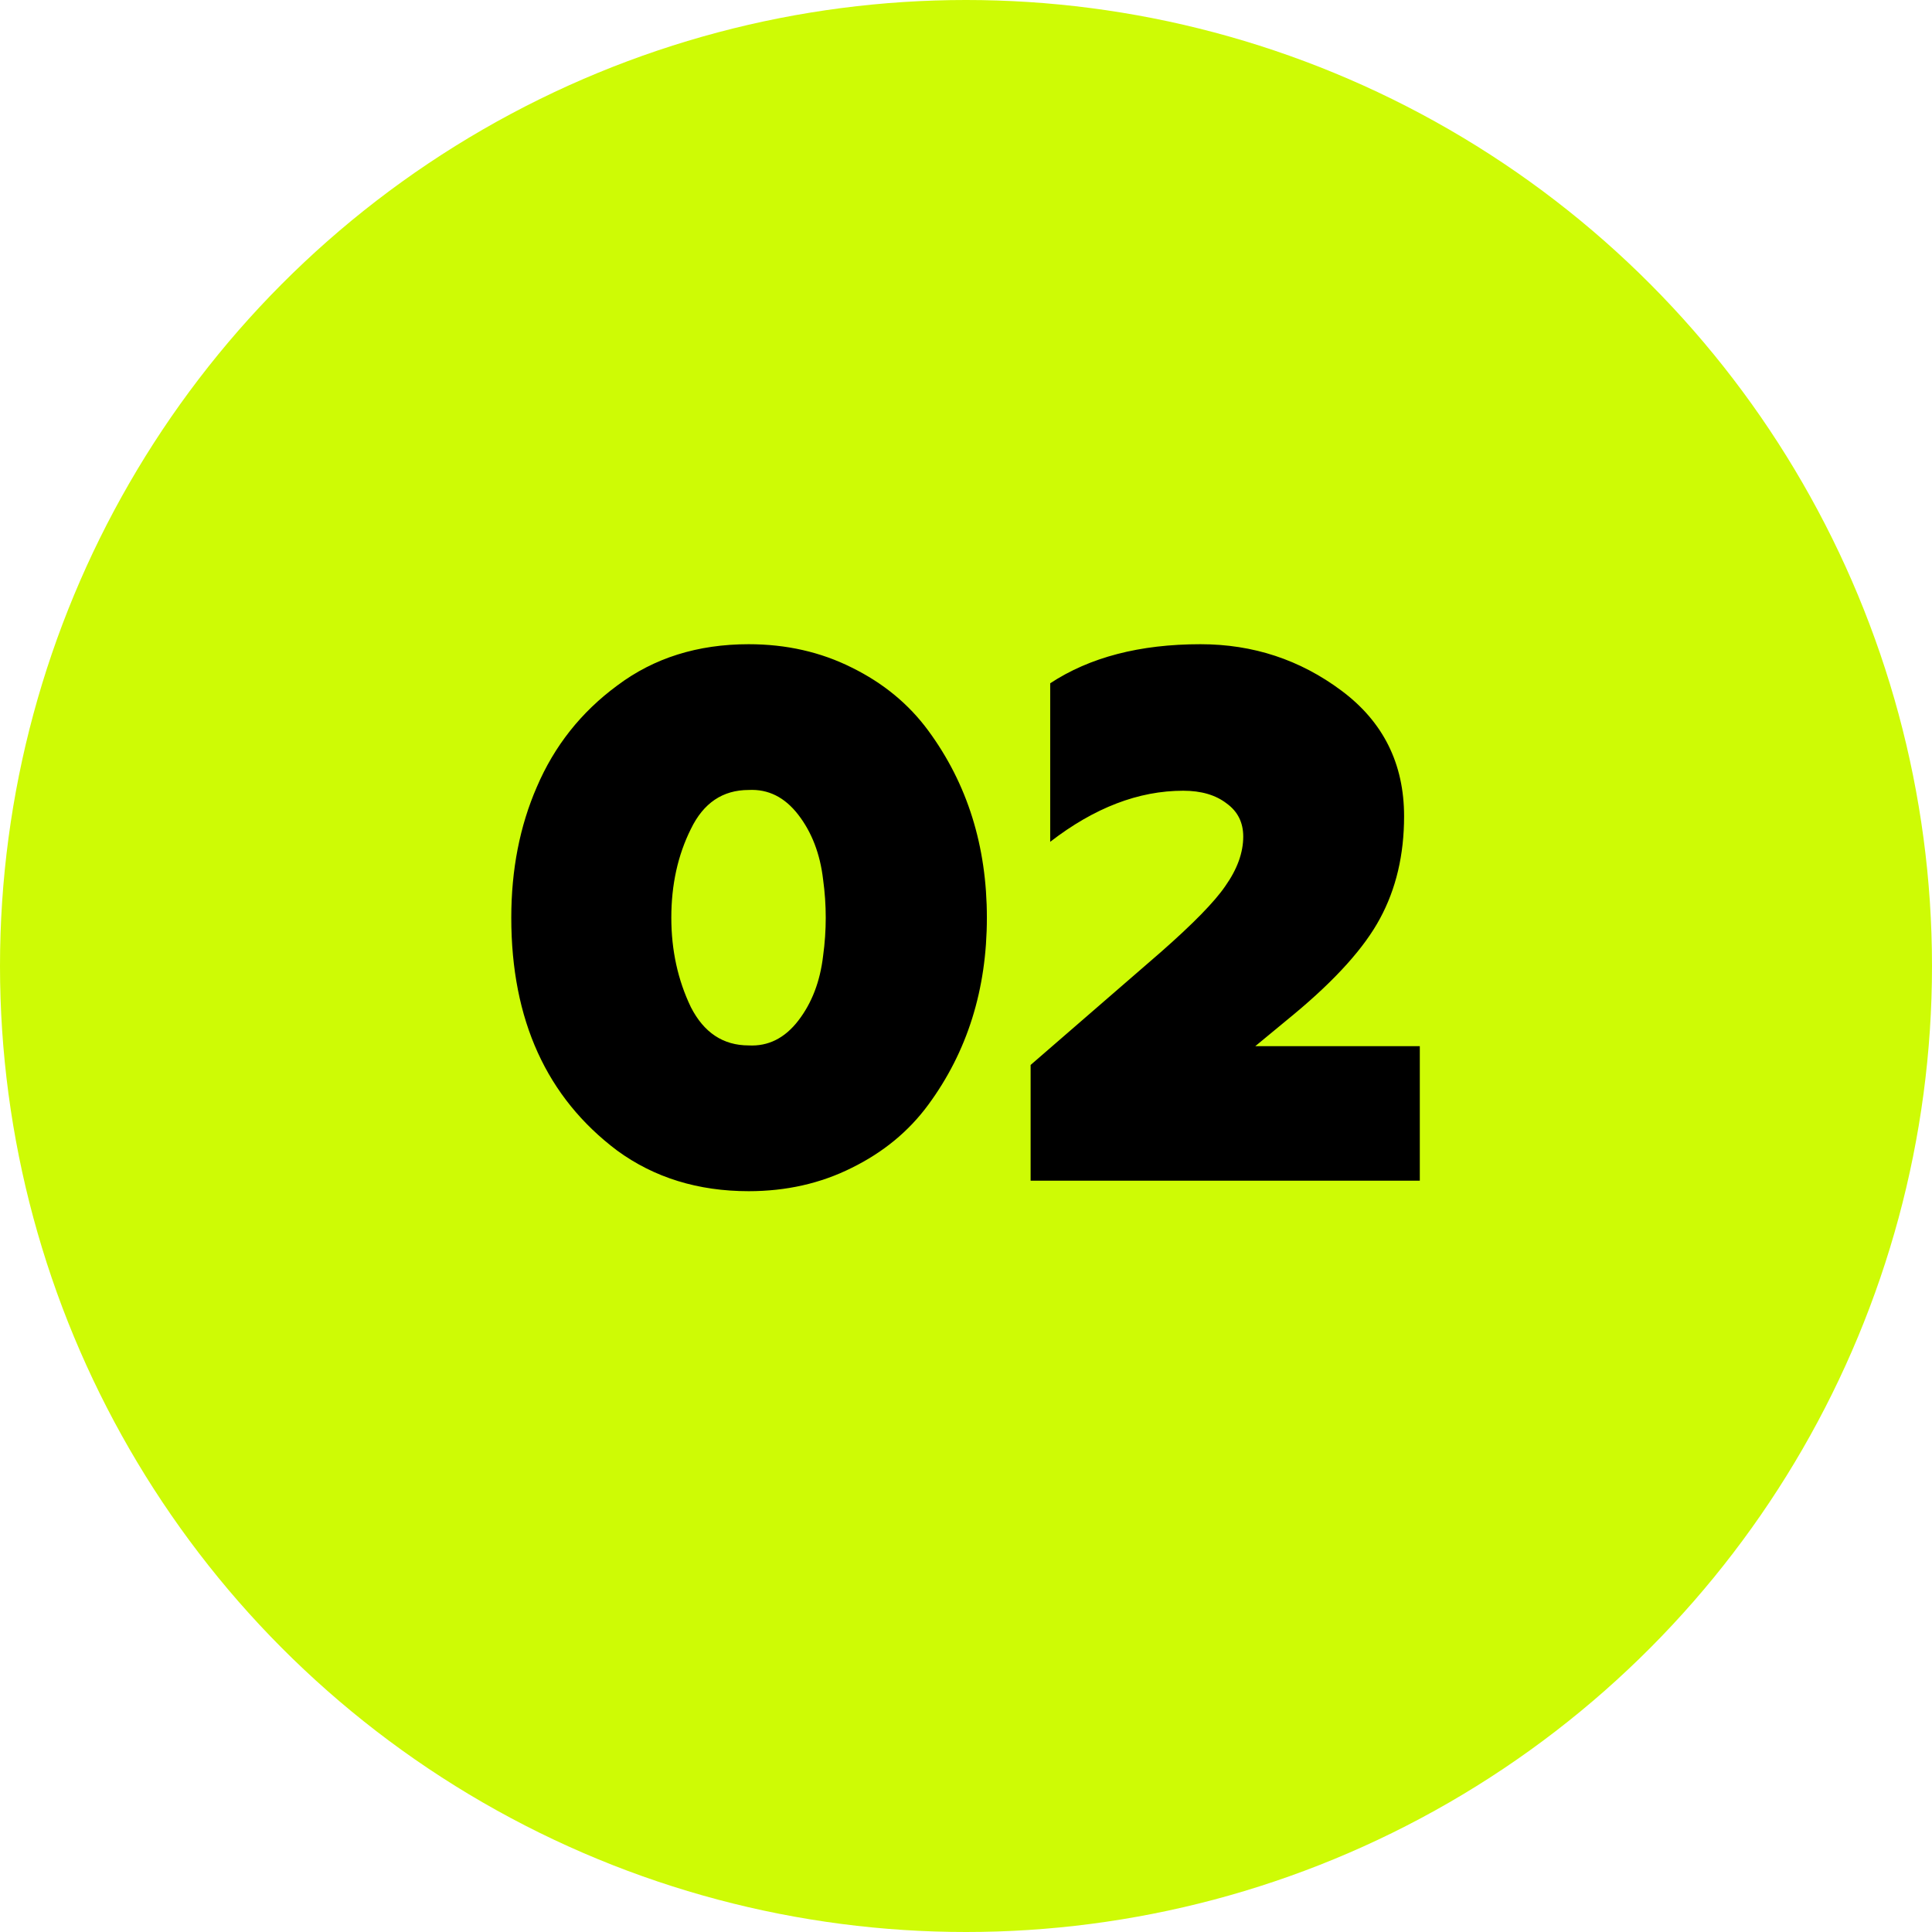
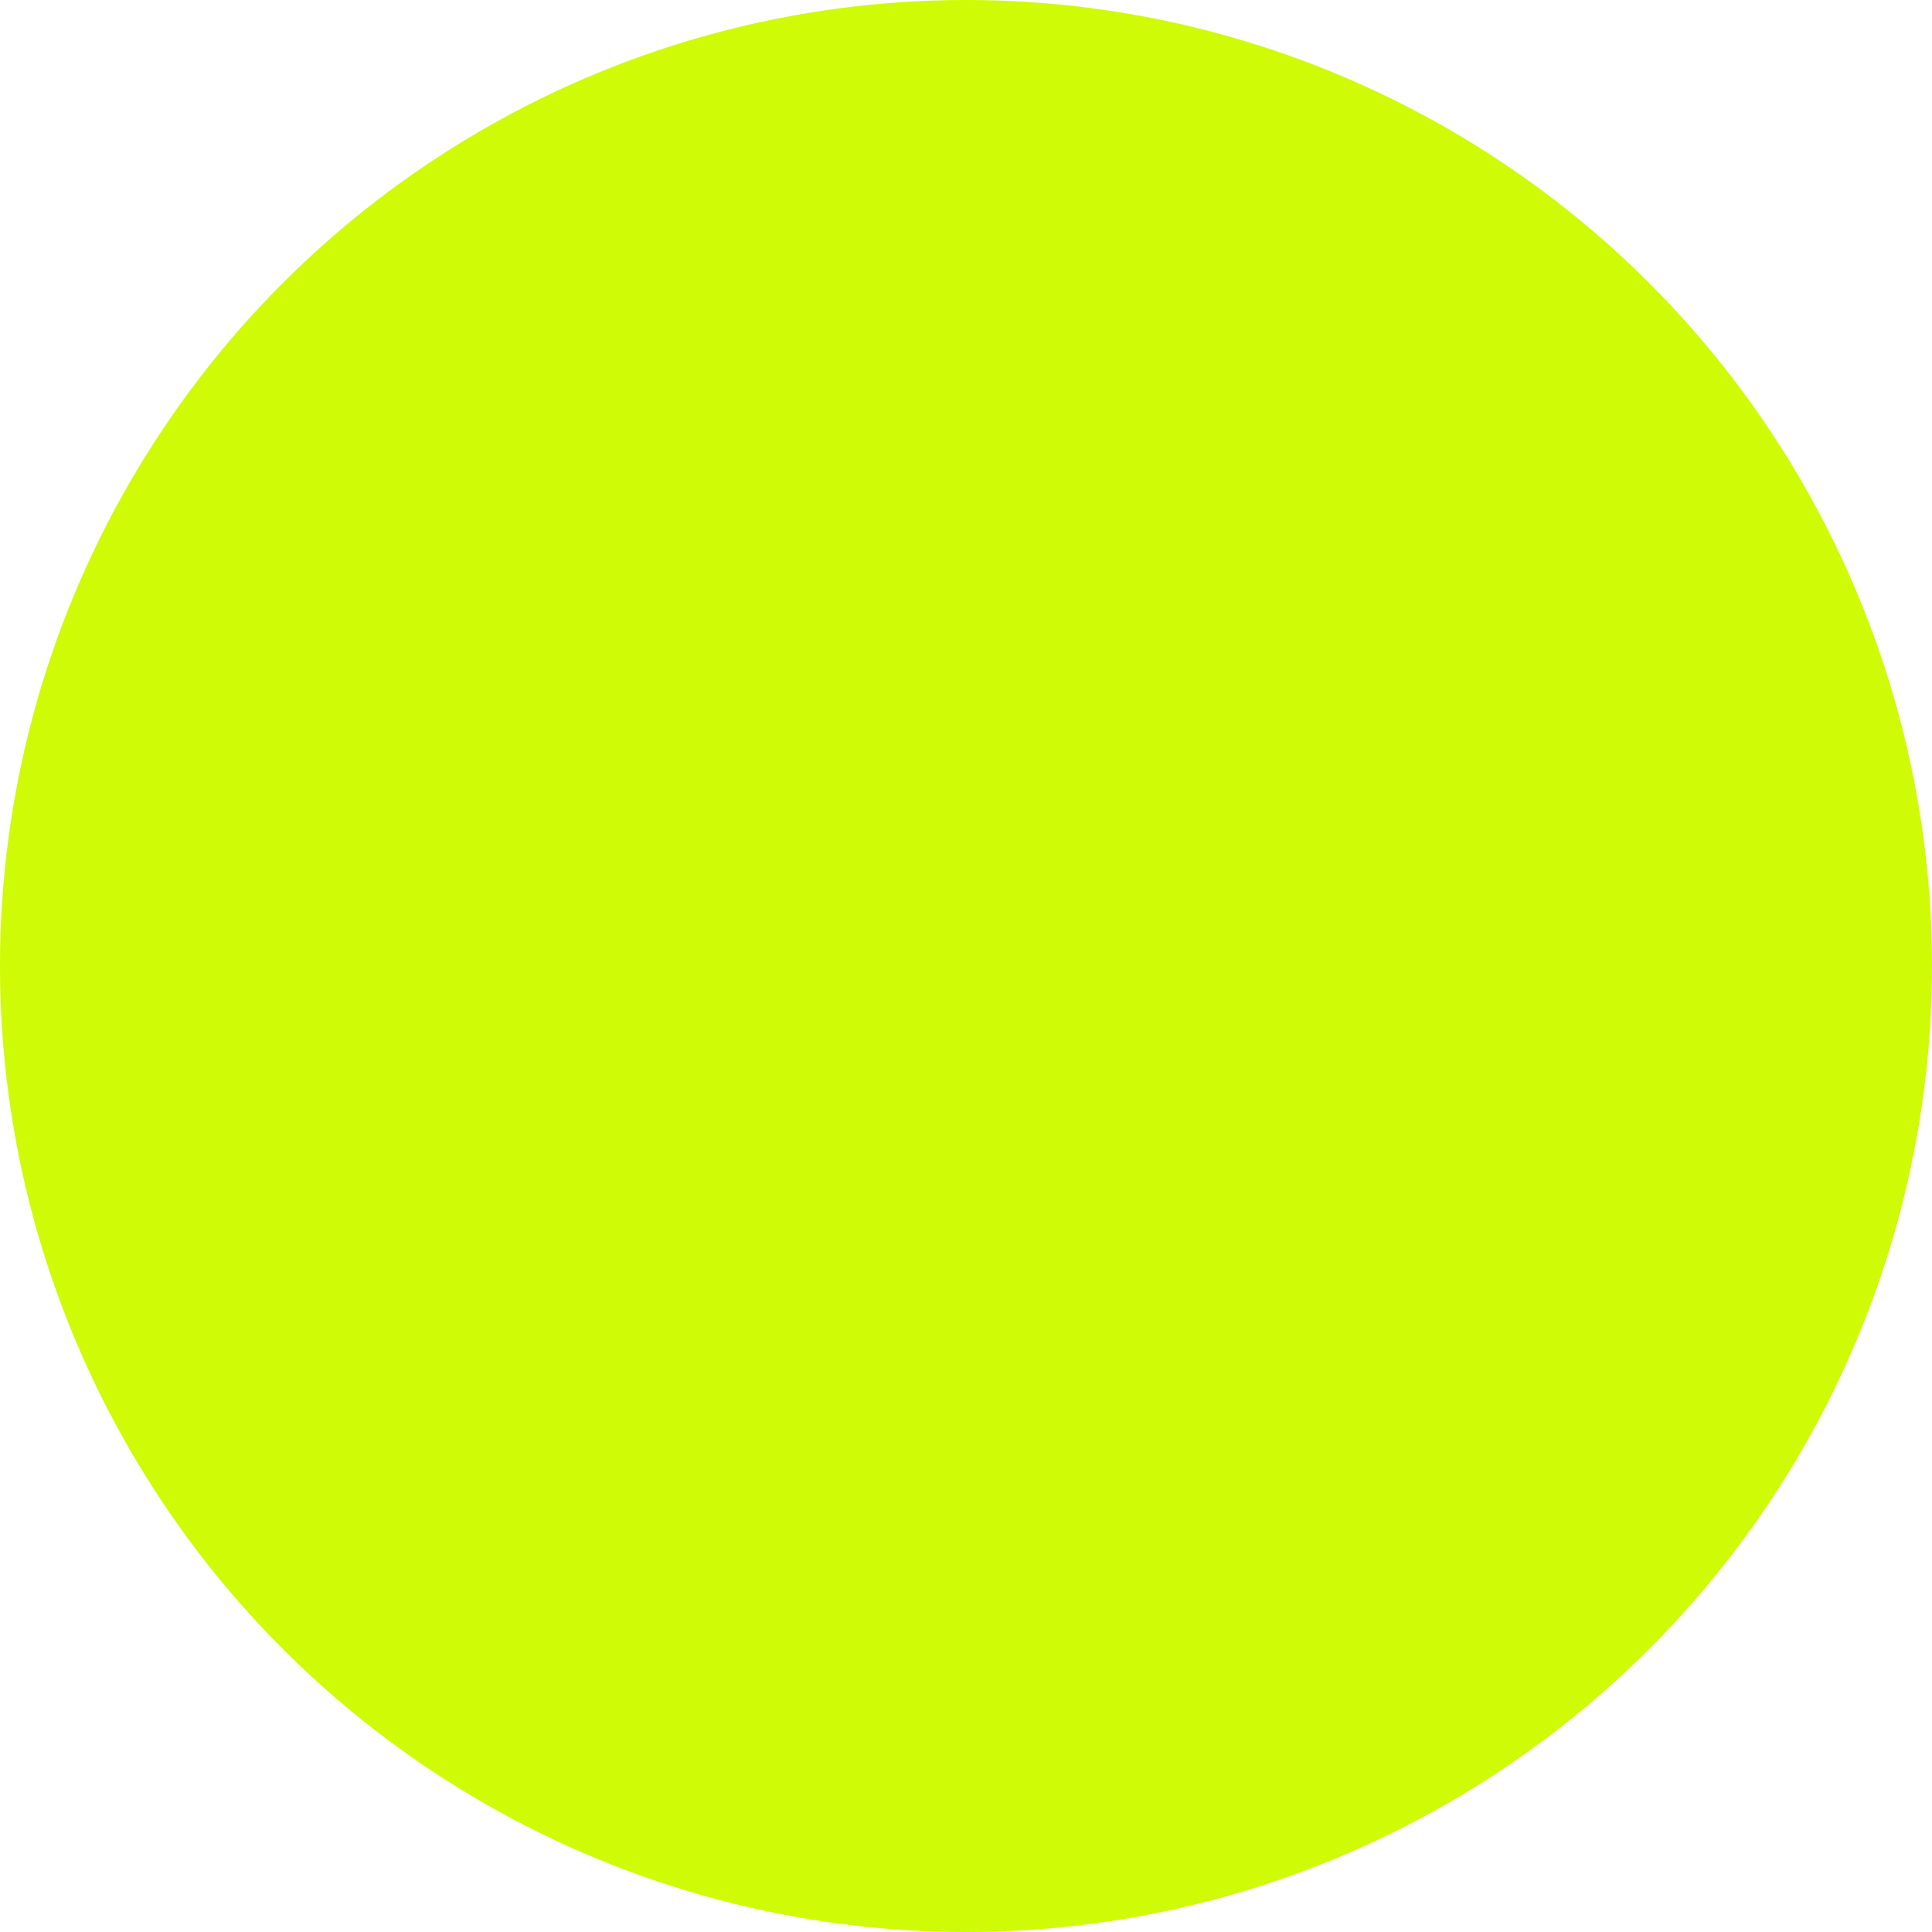
<svg xmlns="http://www.w3.org/2000/svg" width="36" height="36" viewBox="0 0 36 36" fill="none">
  <circle cx="18" cy="18" r="18" fill="#CEFB05" />
-   <path d="M13.951 22.196C13.009 22.196 12.192 21.944 11.501 21.44C10.185 20.451 9.527 19.004 9.527 17.1C9.527 16.204 9.686 15.392 10.003 14.664C10.33 13.899 10.829 13.269 11.501 12.774C12.183 12.261 12.999 12.004 13.951 12.004C14.651 12.004 15.291 12.149 15.869 12.438C16.457 12.727 16.933 13.119 17.297 13.614C18.025 14.603 18.389 15.765 18.389 17.1C18.389 18.435 18.025 19.597 17.297 20.586C16.933 21.081 16.457 21.473 15.869 21.762C15.291 22.051 14.651 22.196 13.951 22.196ZM13.951 19.48C14.315 19.499 14.623 19.345 14.875 19.018C15.127 18.691 15.281 18.29 15.337 17.814C15.403 17.338 15.403 16.862 15.337 16.386C15.281 15.91 15.127 15.509 14.875 15.182C14.623 14.855 14.315 14.701 13.951 14.72C13.466 14.72 13.107 14.963 12.873 15.448C12.631 15.933 12.509 16.484 12.509 17.1C12.509 17.707 12.631 18.262 12.873 18.766C13.116 19.242 13.475 19.48 13.951 19.48ZM26.456 22H19.204V19.844L21.627 17.744C22.233 17.212 22.634 16.801 22.831 16.512C23.055 16.195 23.166 15.887 23.166 15.588C23.166 15.327 23.064 15.121 22.858 14.972C22.653 14.813 22.383 14.734 22.047 14.734C21.216 14.734 20.39 15.051 19.569 15.686V12.732C20.306 12.247 21.239 12.004 22.369 12.004C23.349 12.004 24.226 12.293 25 12.872C25.775 13.451 26.163 14.23 26.163 15.21C26.163 15.929 26.013 16.563 25.715 17.114C25.425 17.655 24.893 18.248 24.119 18.892L23.39 19.494H26.456V22Z" fill="black" />
</svg>